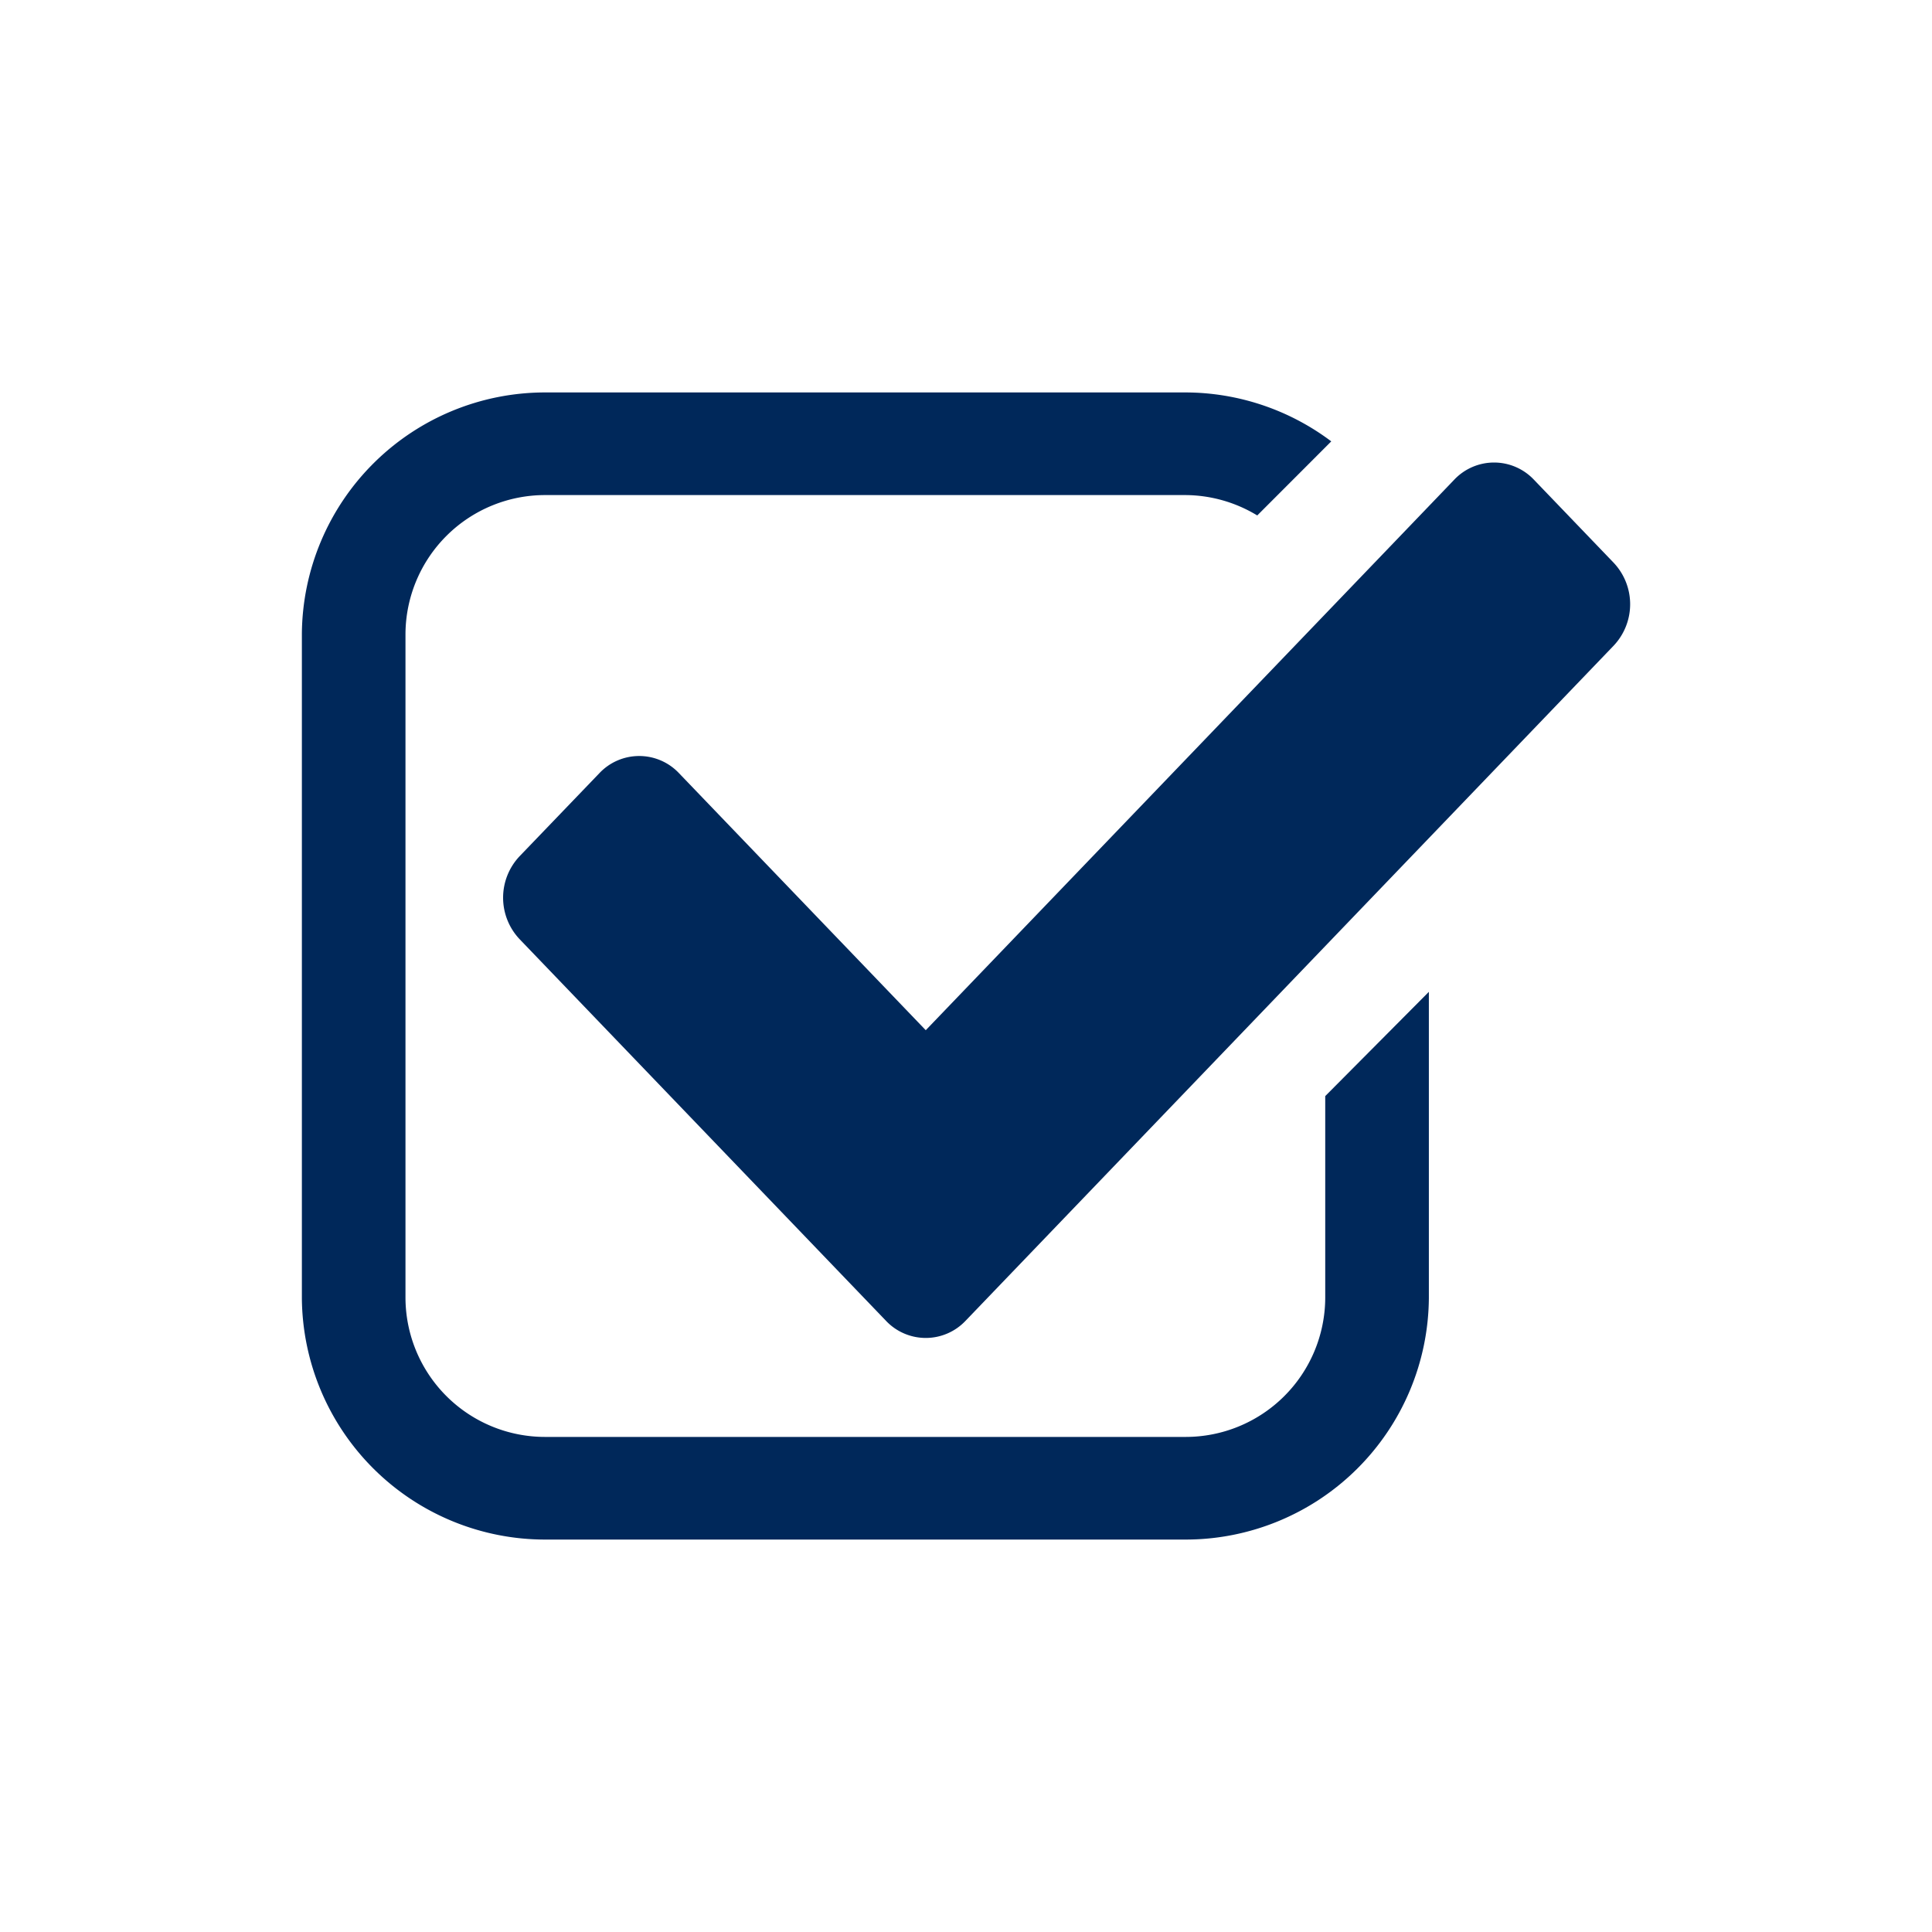
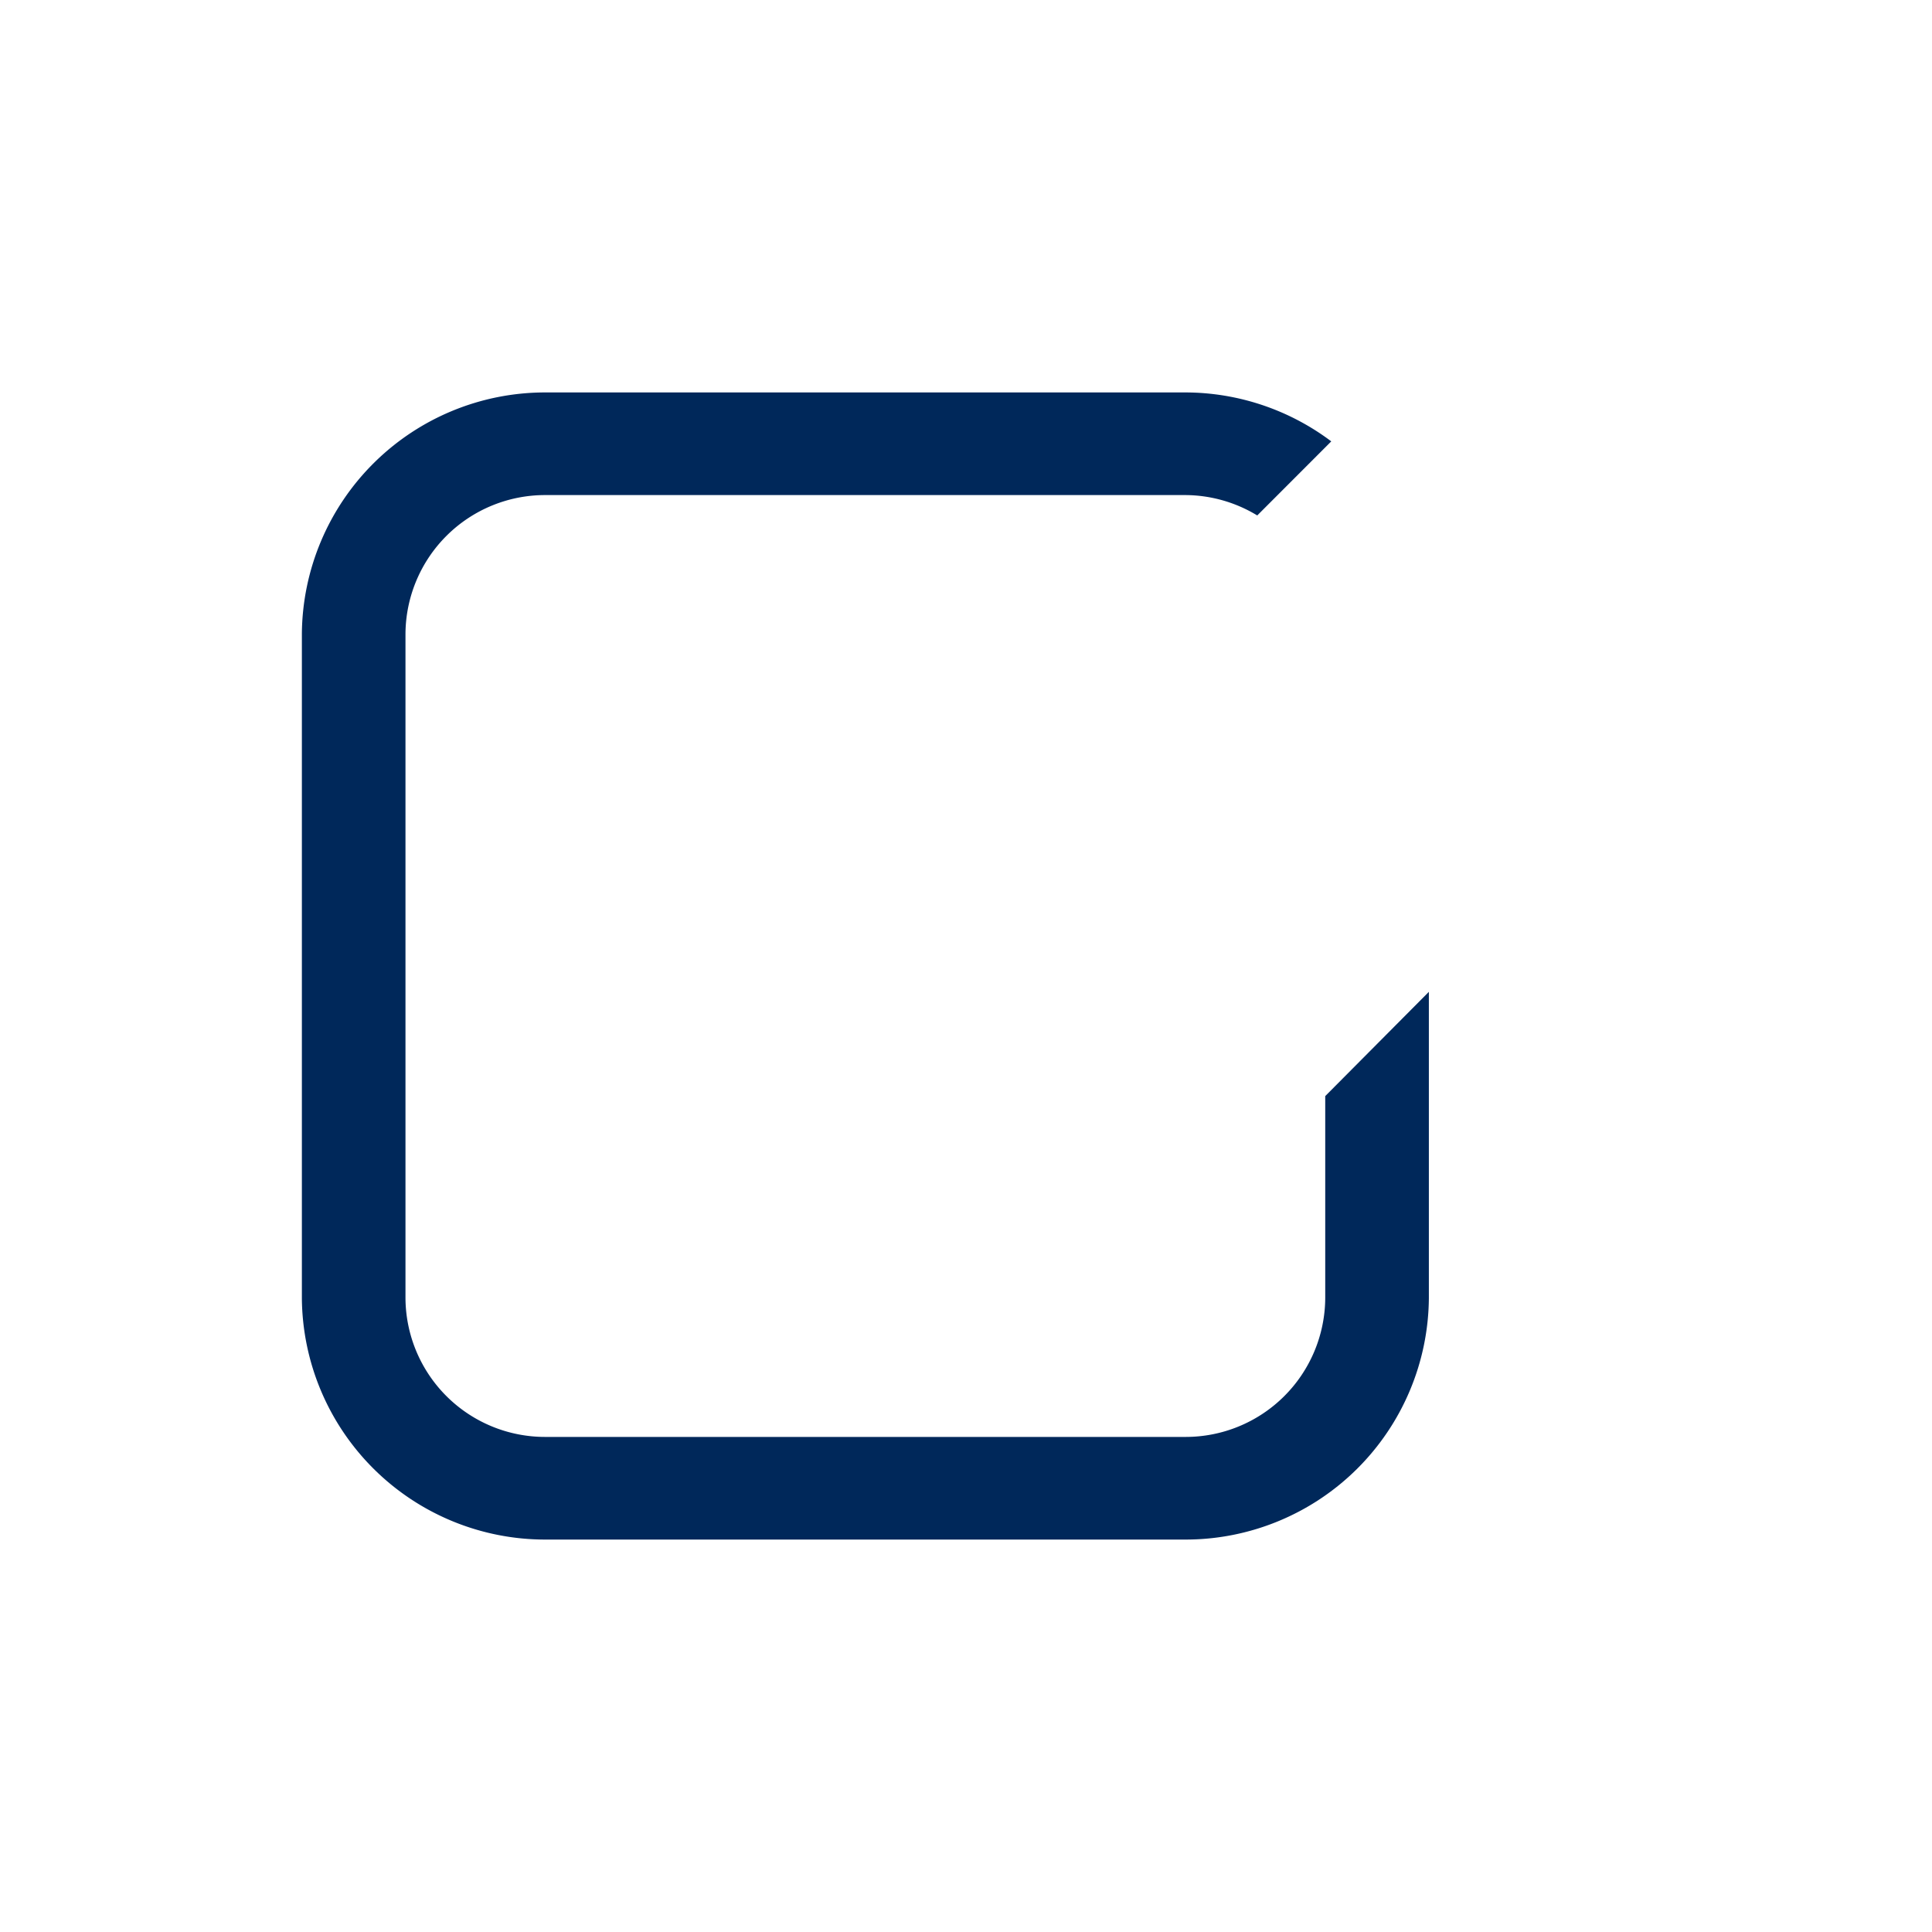
<svg xmlns="http://www.w3.org/2000/svg" width="64" height="64" viewBox="0 0 64 64">
  <path d="M43.9,43a4.624,4.624,0,0,1-4.64,4.6H18.072a4.624,4.624,0,0,1-4.64-4.6V21a4.624,4.624,0,0,1,4.64-4.6H39.261a4.621,4.621,0,0,1,2.387.675L44.1,14.621A8.056,8.056,0,0,0,39.261,13H18.072A8.06,8.06,0,0,0,10,21V43a8.06,8.06,0,0,0,8.072,8H39.261a8.06,8.06,0,0,0,8.072-8V32.856L43.9,36.31Z" style="fill:#00285a" />
-   <path d="M53.453,18.64l-2.64-2.749a1.815,1.815,0,0,0-2.64,0L30.667,34.127l-8.173-8.513a1.813,1.813,0,0,0-2.64,0l-2.64,2.748a2,2,0,0,0,0,2.751L29.348,43.752a1.813,1.813,0,0,0,2.638,0L53.453,21.39A2,2,0,0,0,53.453,18.64Z" style="fill:#00285a" />
</svg>